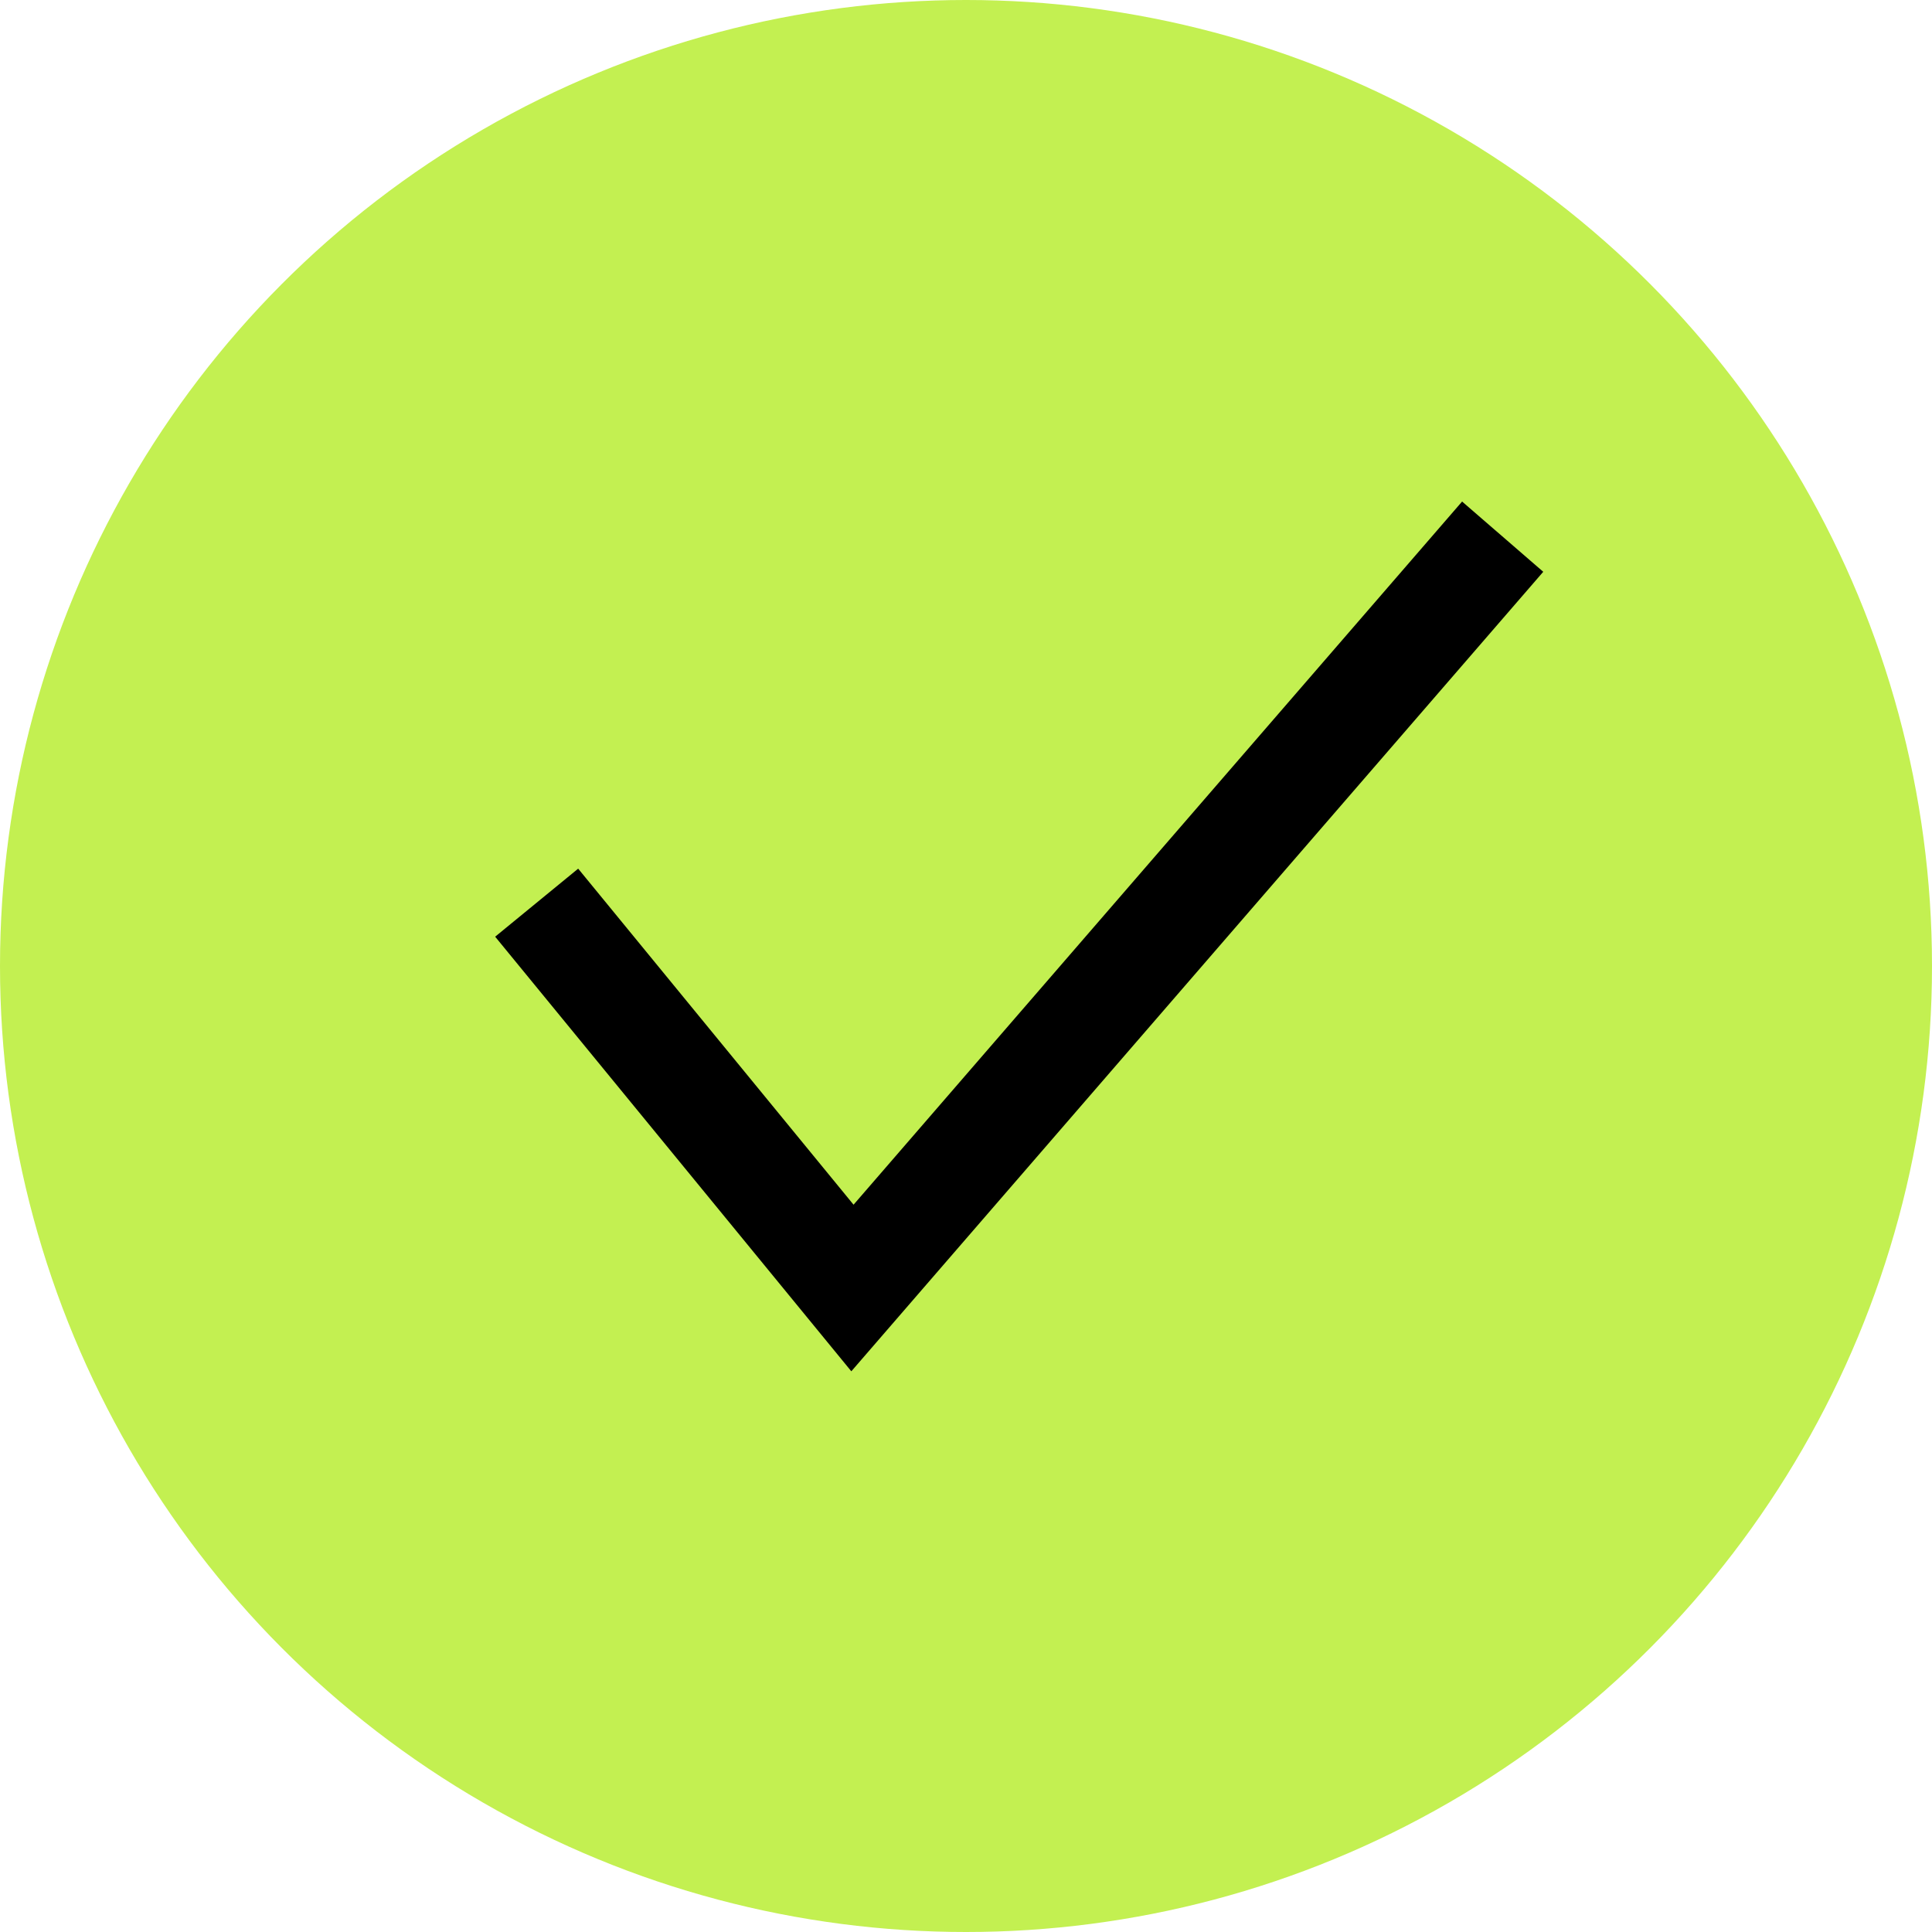
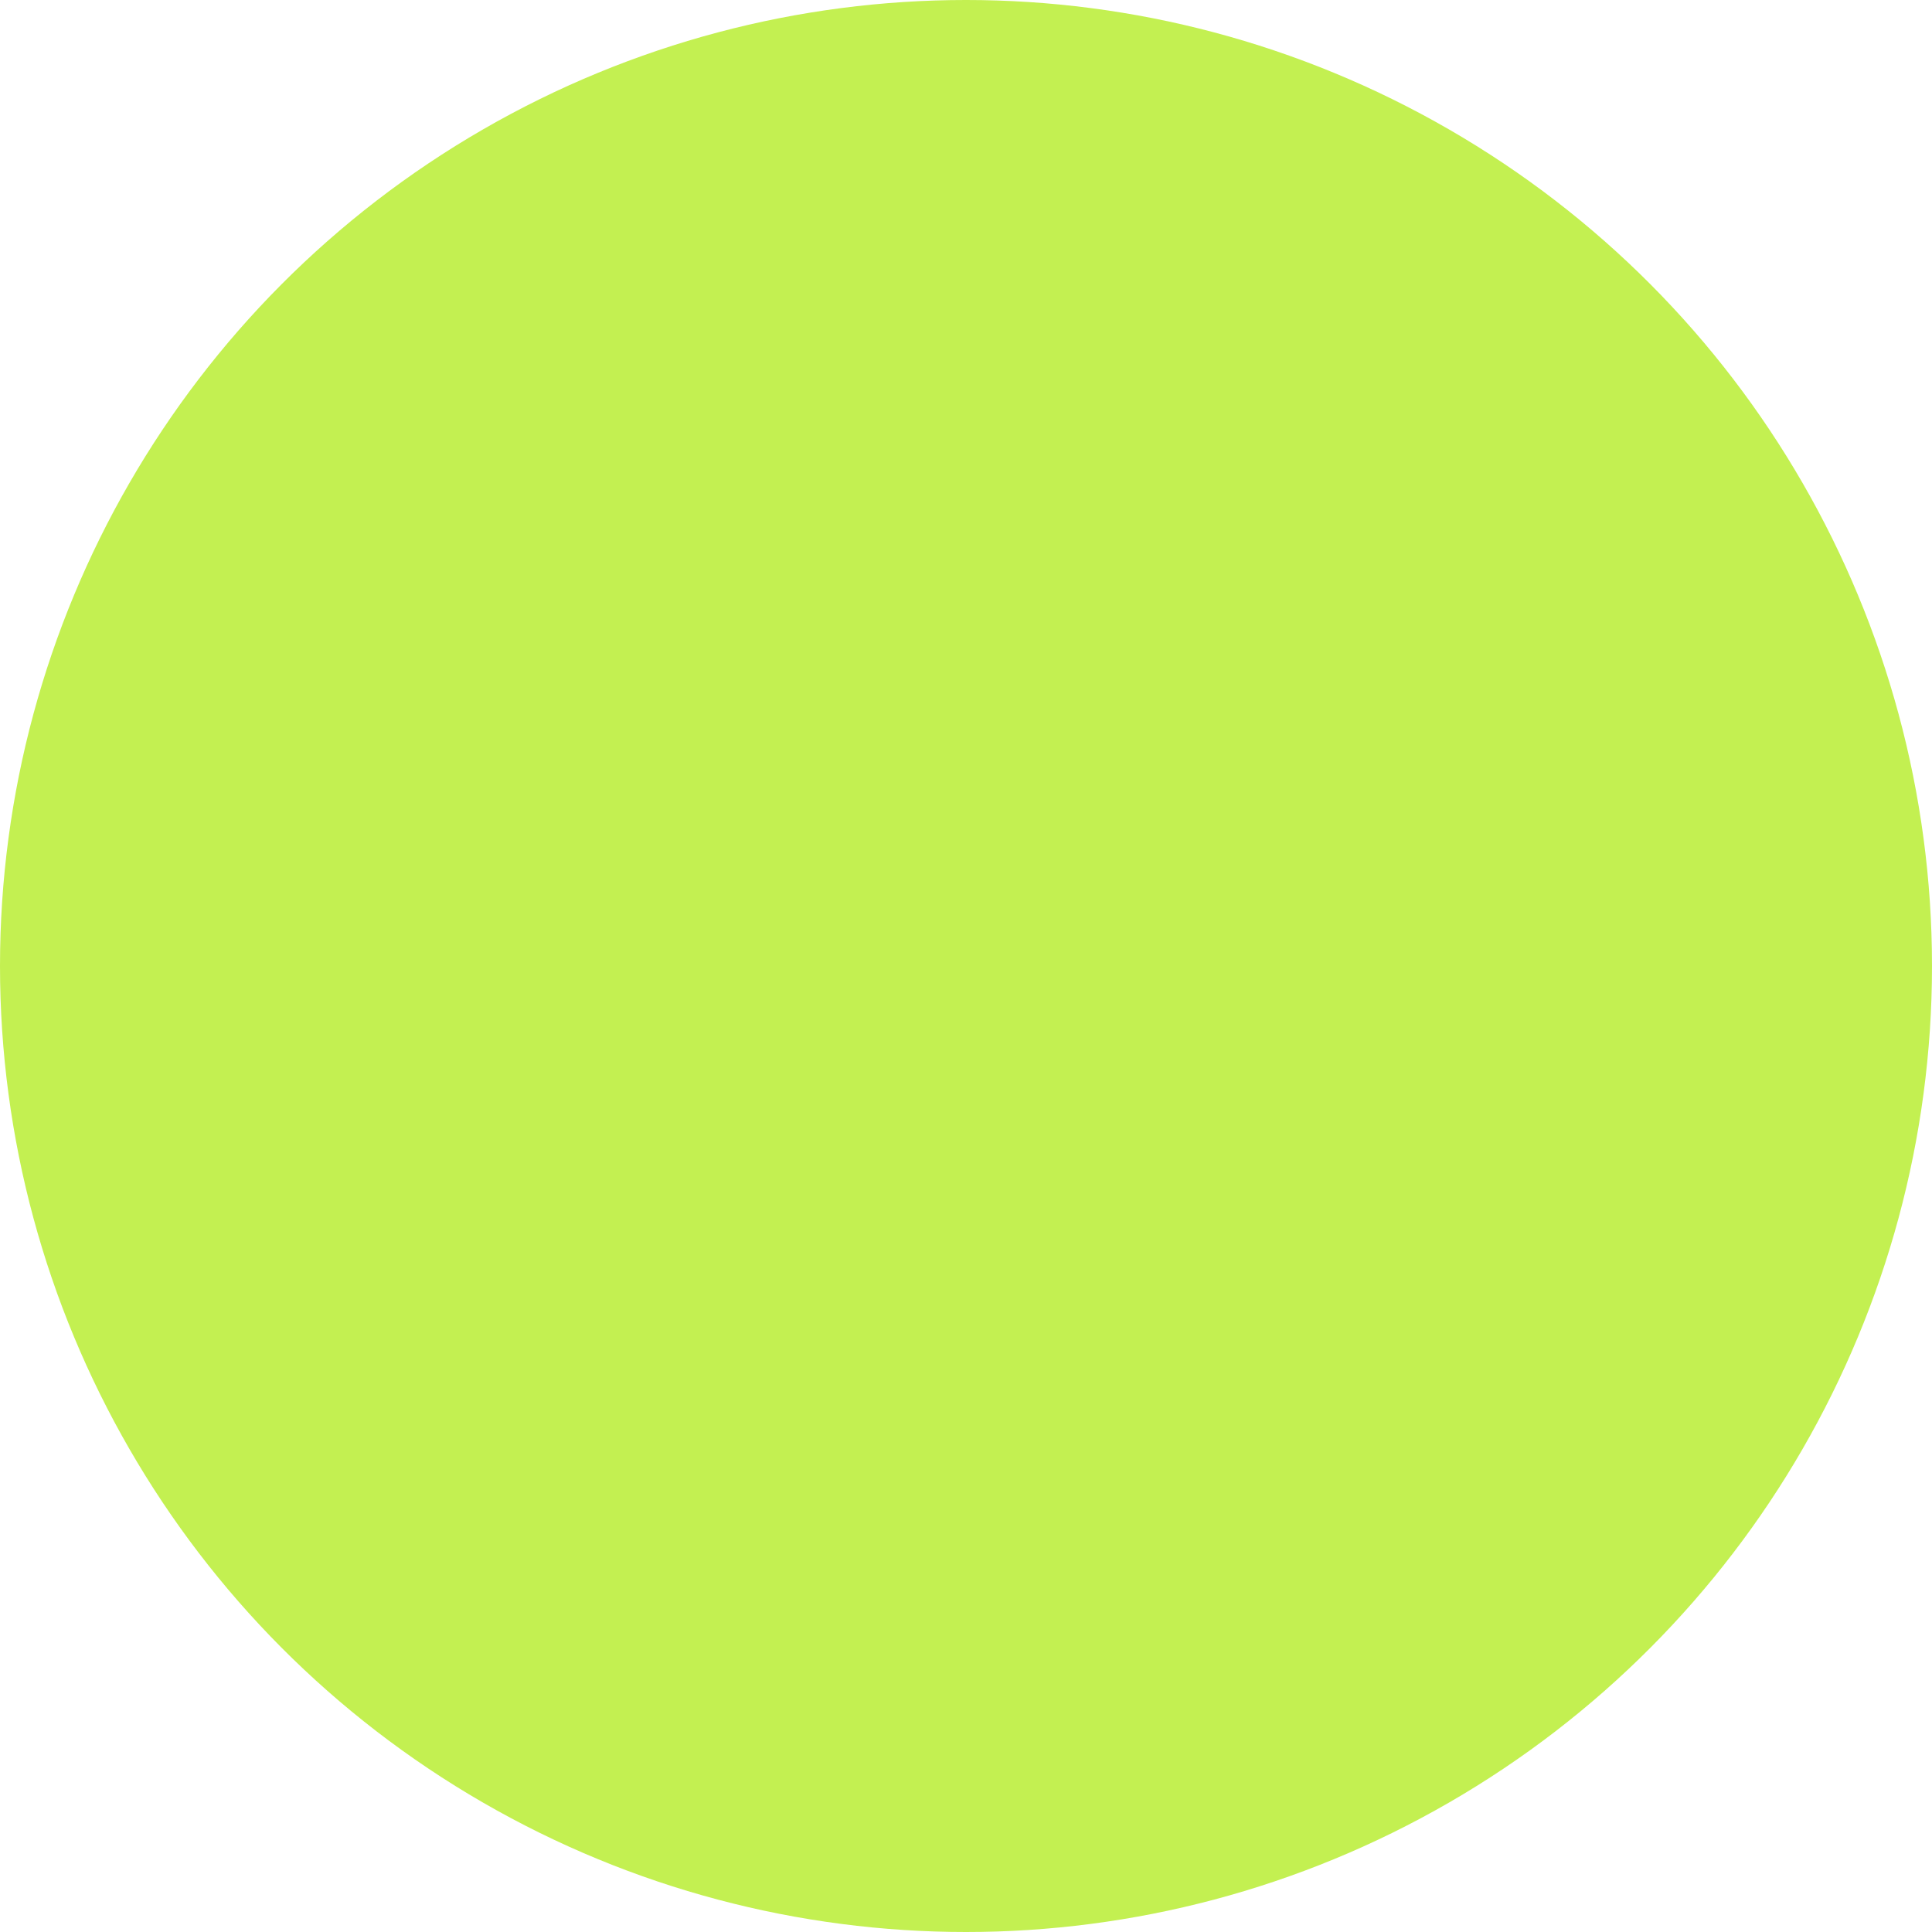
<svg xmlns="http://www.w3.org/2000/svg" width="18" height="18" viewBox="0 0 18 18" fill="none">
  <circle cx="9" cy="9" r="9" fill="#C3F051" />
-   <path d="M5 8.41L7.942 12L14 5" stroke="black" />
</svg>